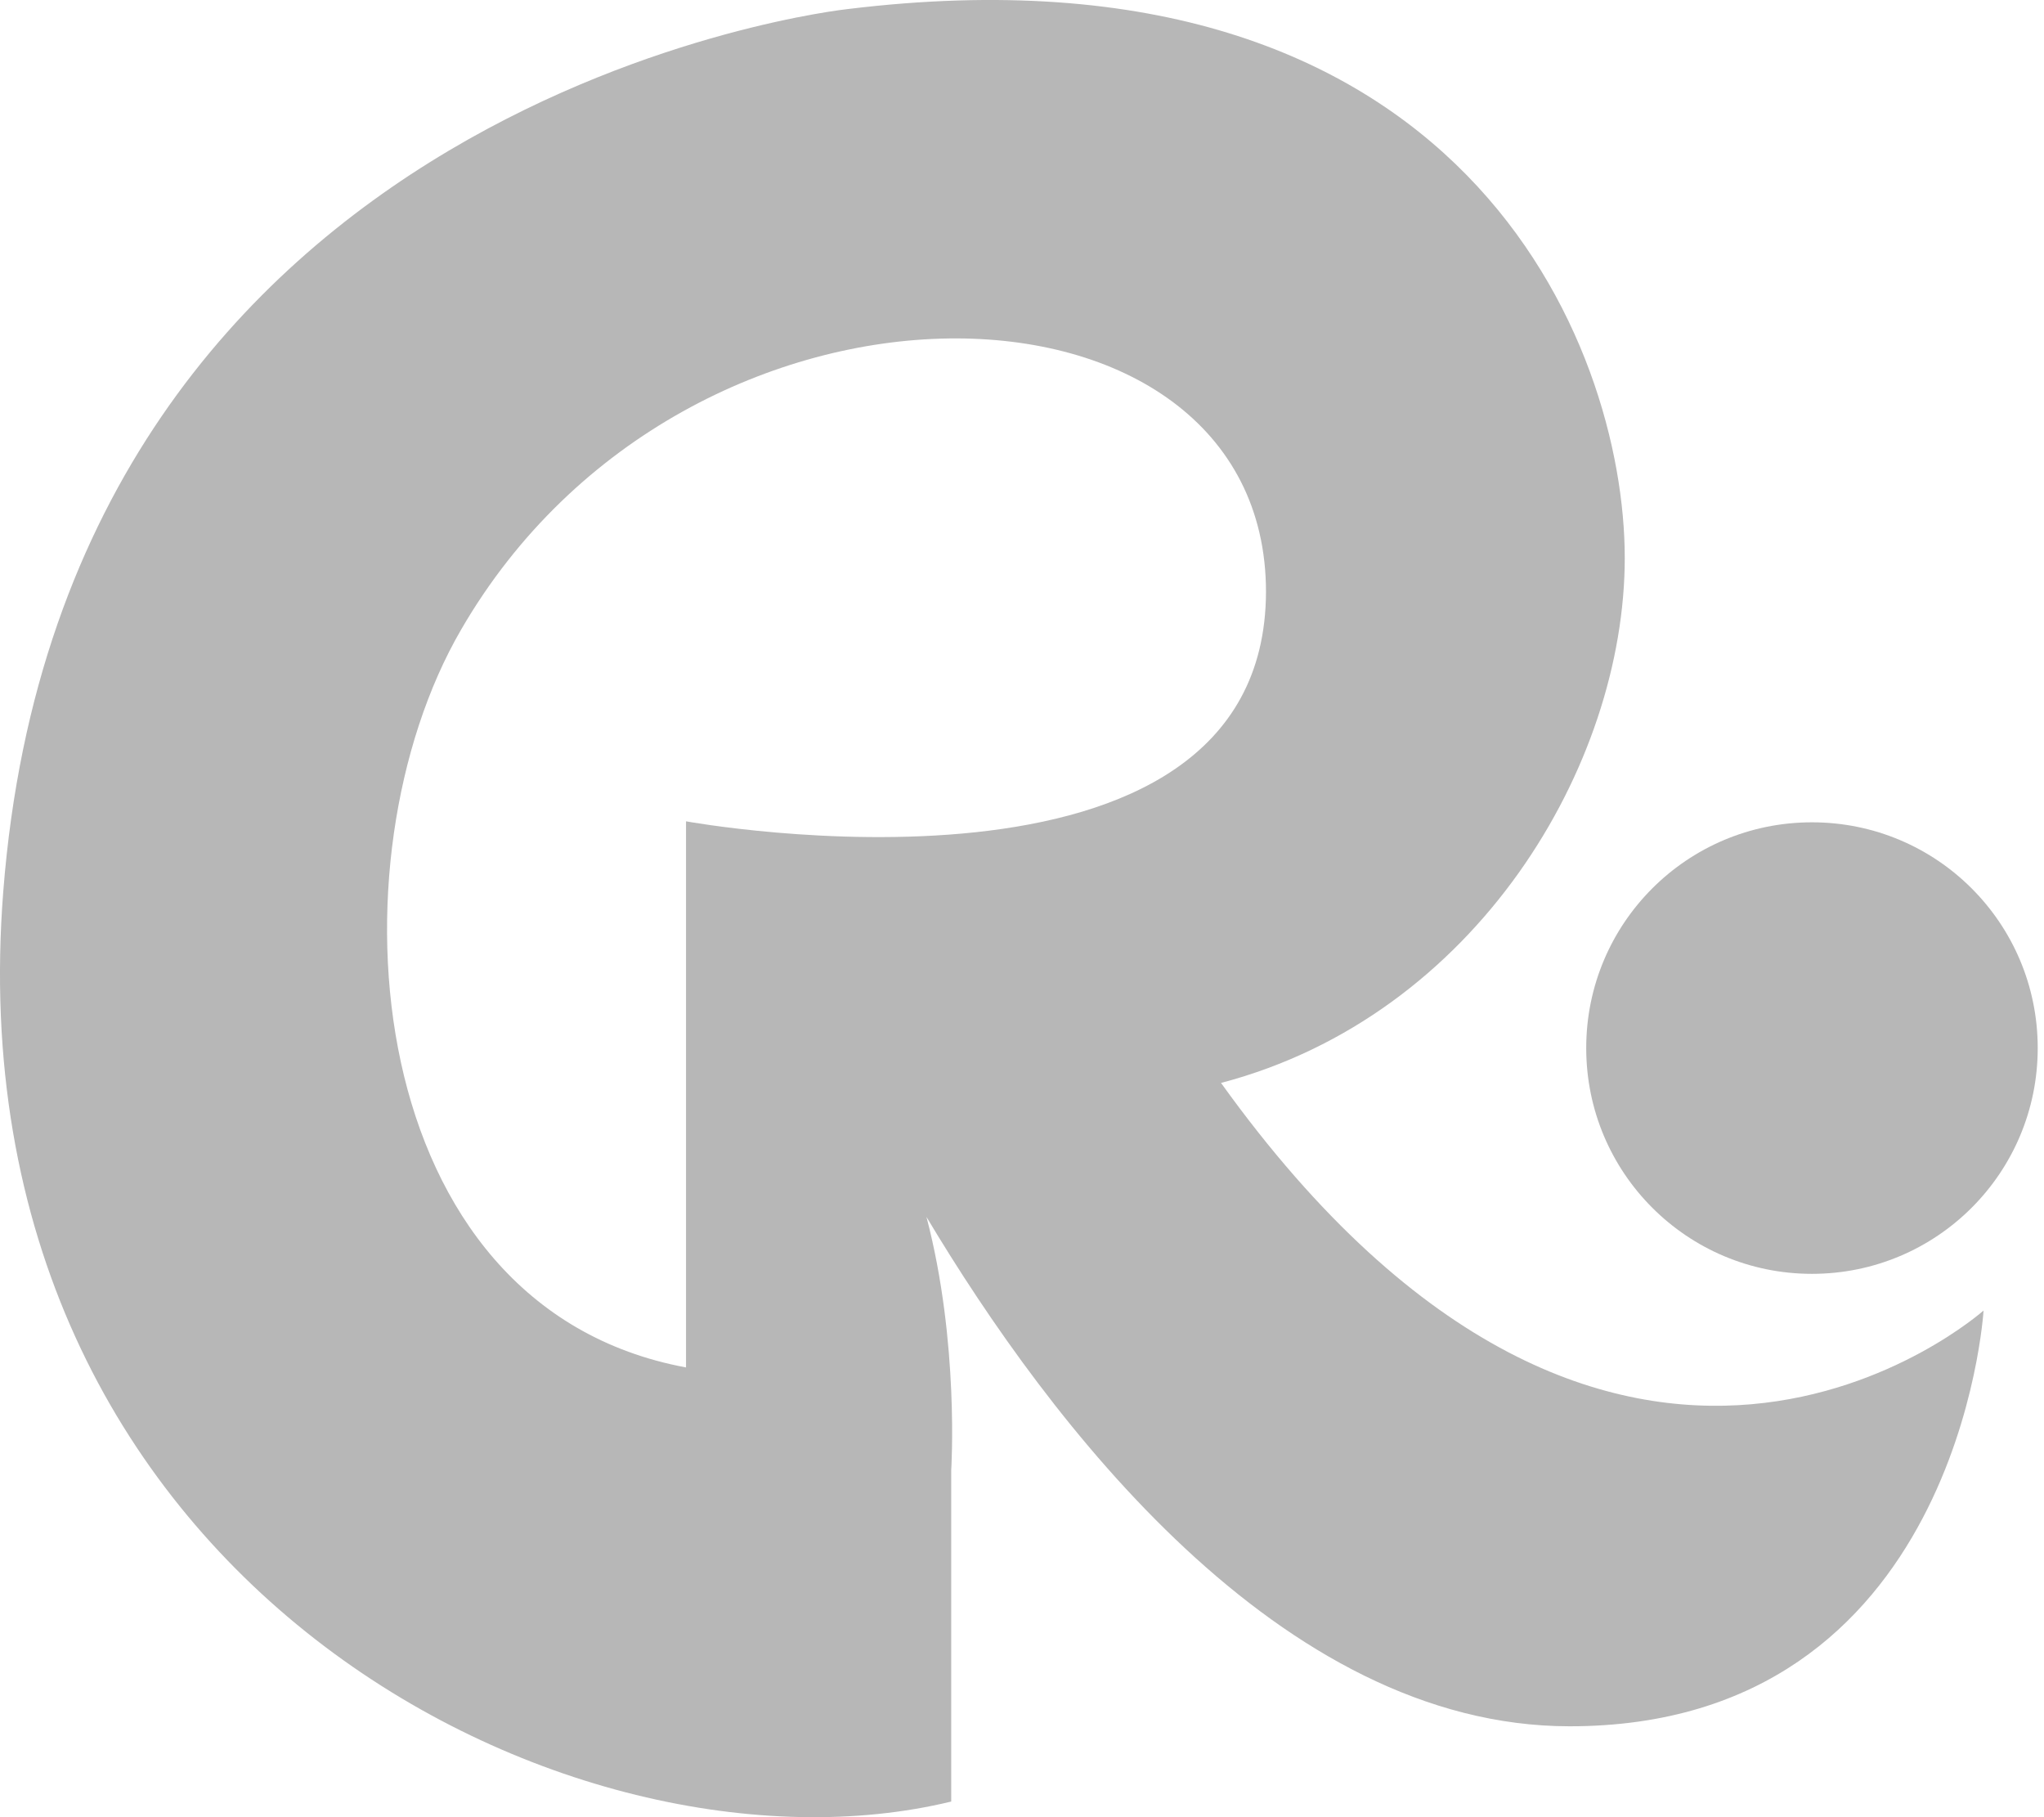
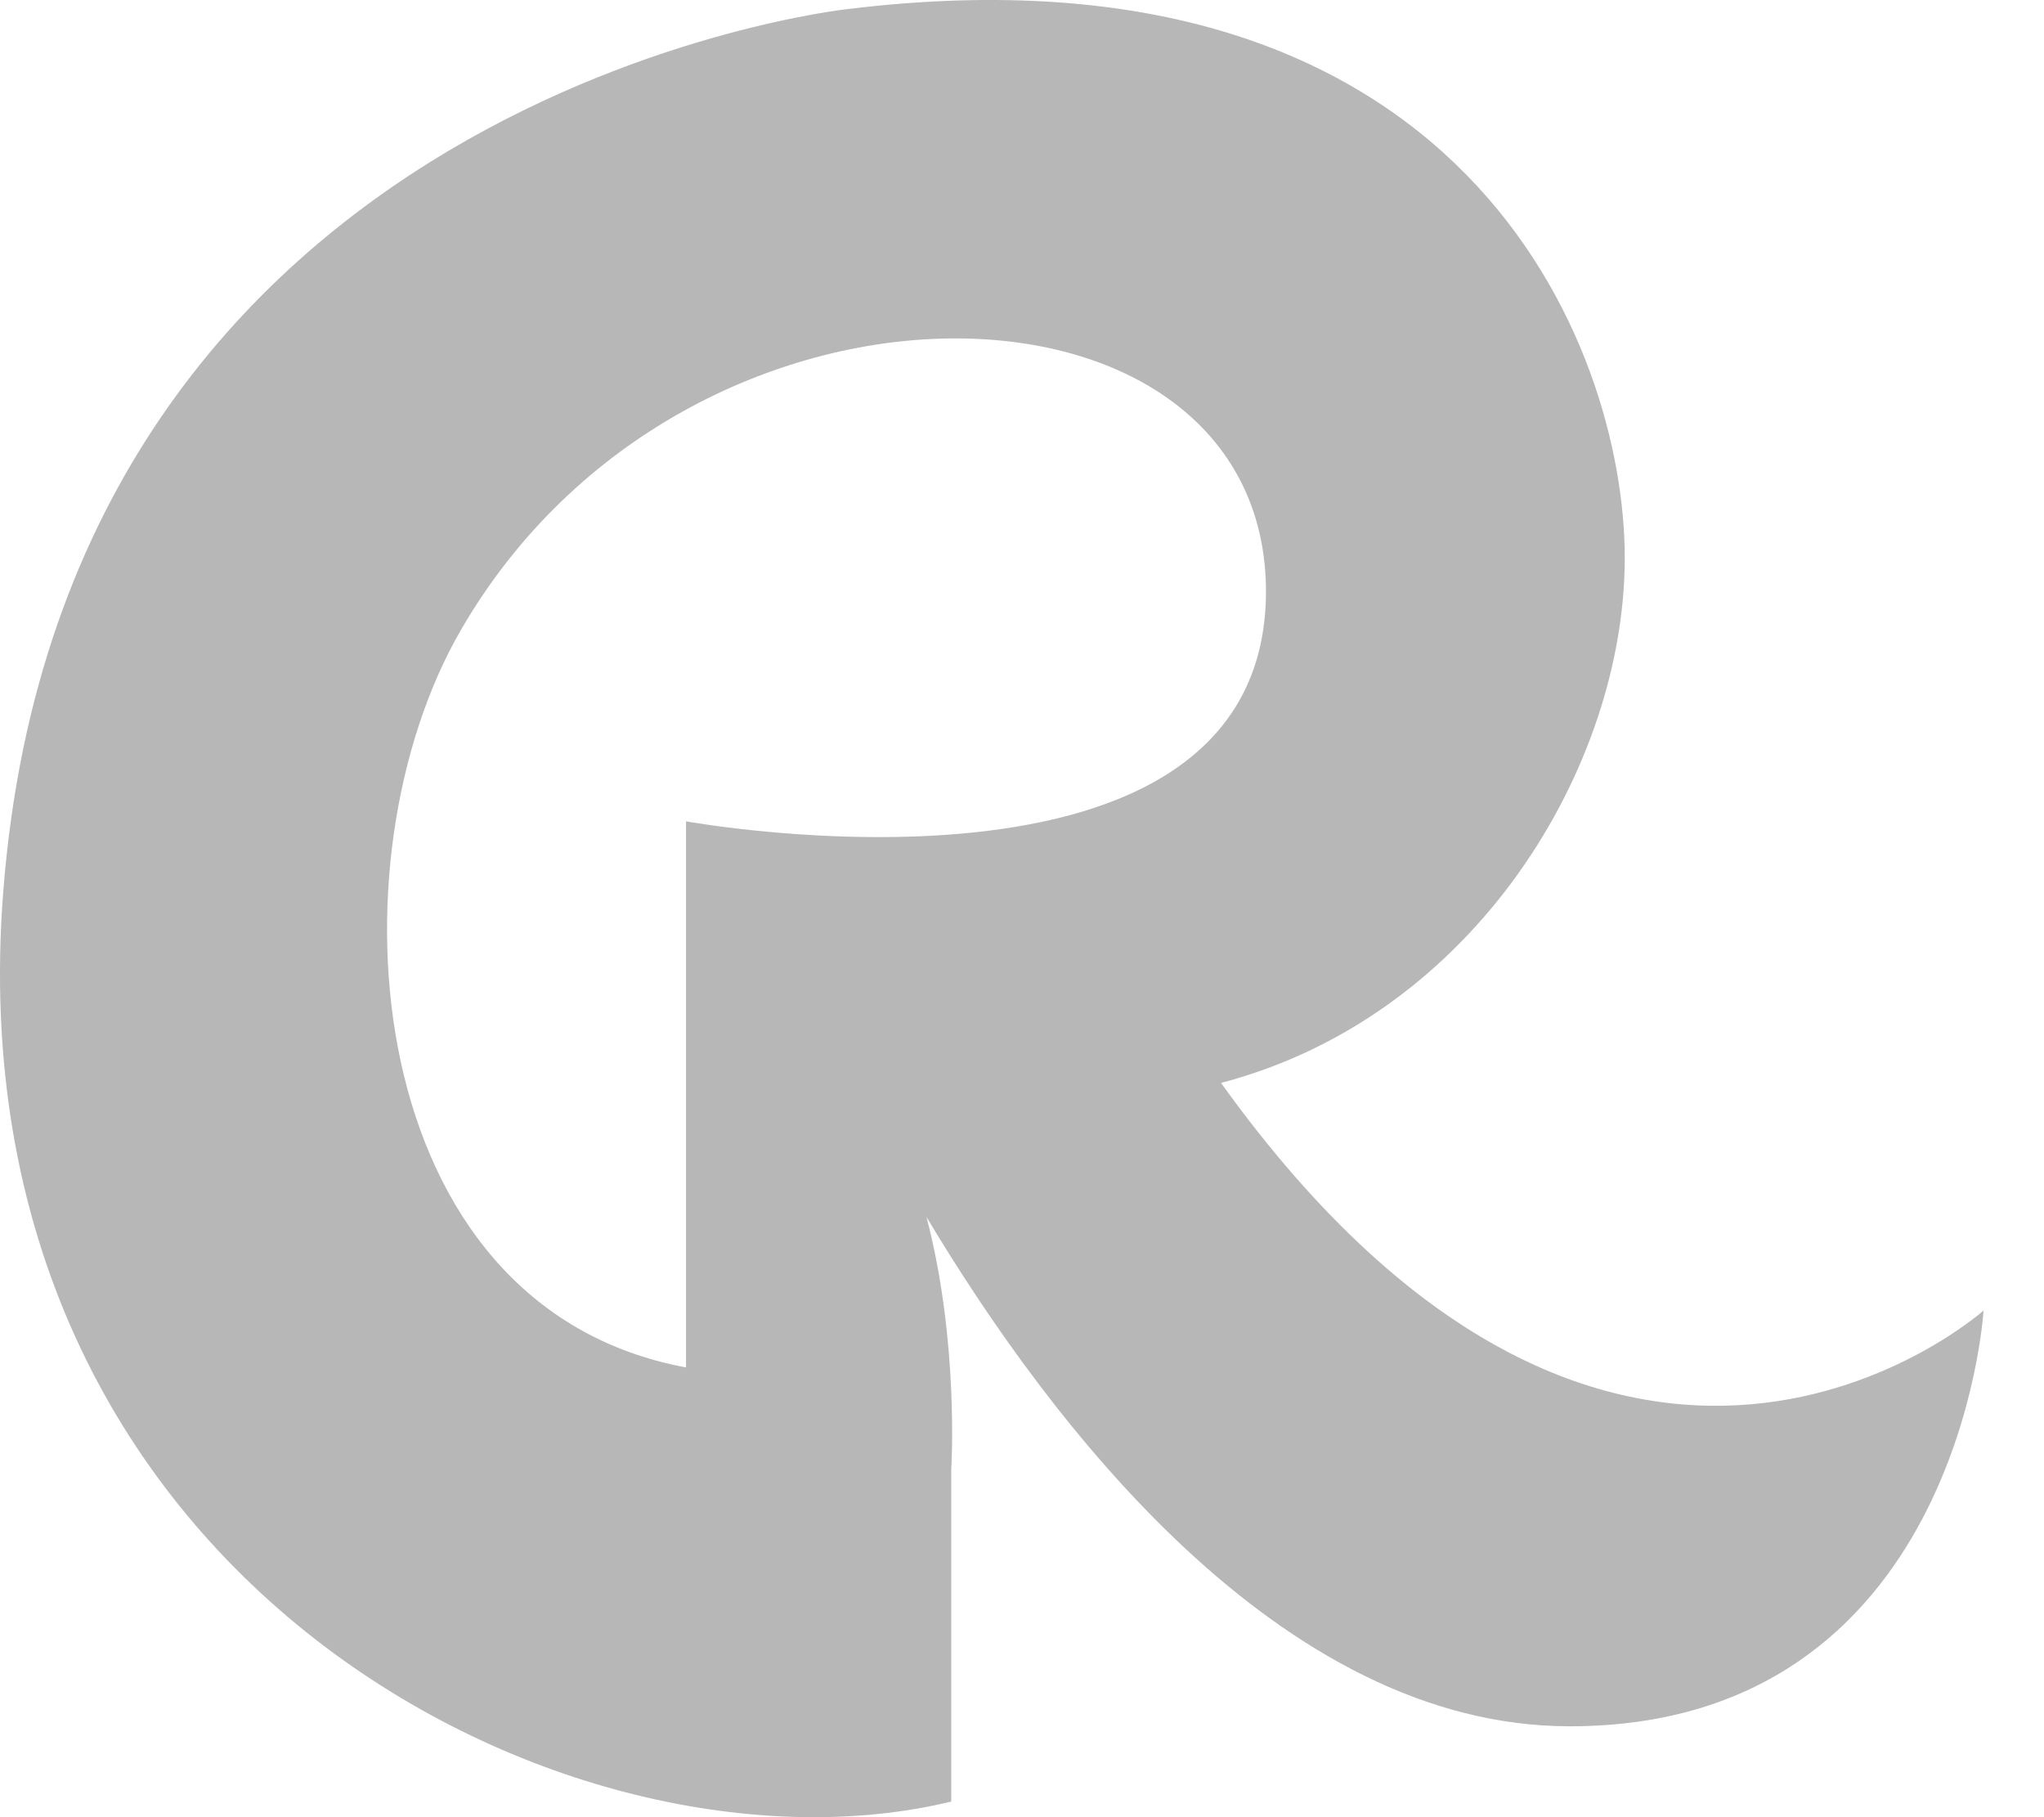
<svg xmlns="http://www.w3.org/2000/svg" viewBox="0 0 54 48" fill="none">
-   <path d="M53.834 27.684C53.834 30.982 51.167 33.648 47.87 33.648C44.573 33.648 41.906 30.982 41.906 27.684C41.906 24.387 44.573 21.721 47.87 21.721C51.167 21.721 53.834 24.387 53.834 27.684Z" fill="#B7B7B7" />
  <path d="M32.258 28.605C38.997 26.835 42.924 20.216 42.924 14.738C42.924 9.089 38.633 -1.748 22.391 0.24C22.391 0.24 1.736 2.446 0.087 23.538C-1.343 41.744 15.142 50.011 25.13 47.587V38.835C25.13 38.835 25.348 35.465 24.476 32.144C27.724 37.574 33.809 45.599 41.47 45.599C51.749 45.599 52.403 34.617 52.403 34.617C52.403 34.617 42.755 43.223 32.258 28.605ZM18.124 21.695V36.12C9.493 34.52 8.645 22.713 12.184 16.628C18.172 6.301 33.446 6.786 33.446 15.634C33.421 24.483 18.124 21.695 18.124 21.695Z" fill="#B7B7B7" />
</svg>